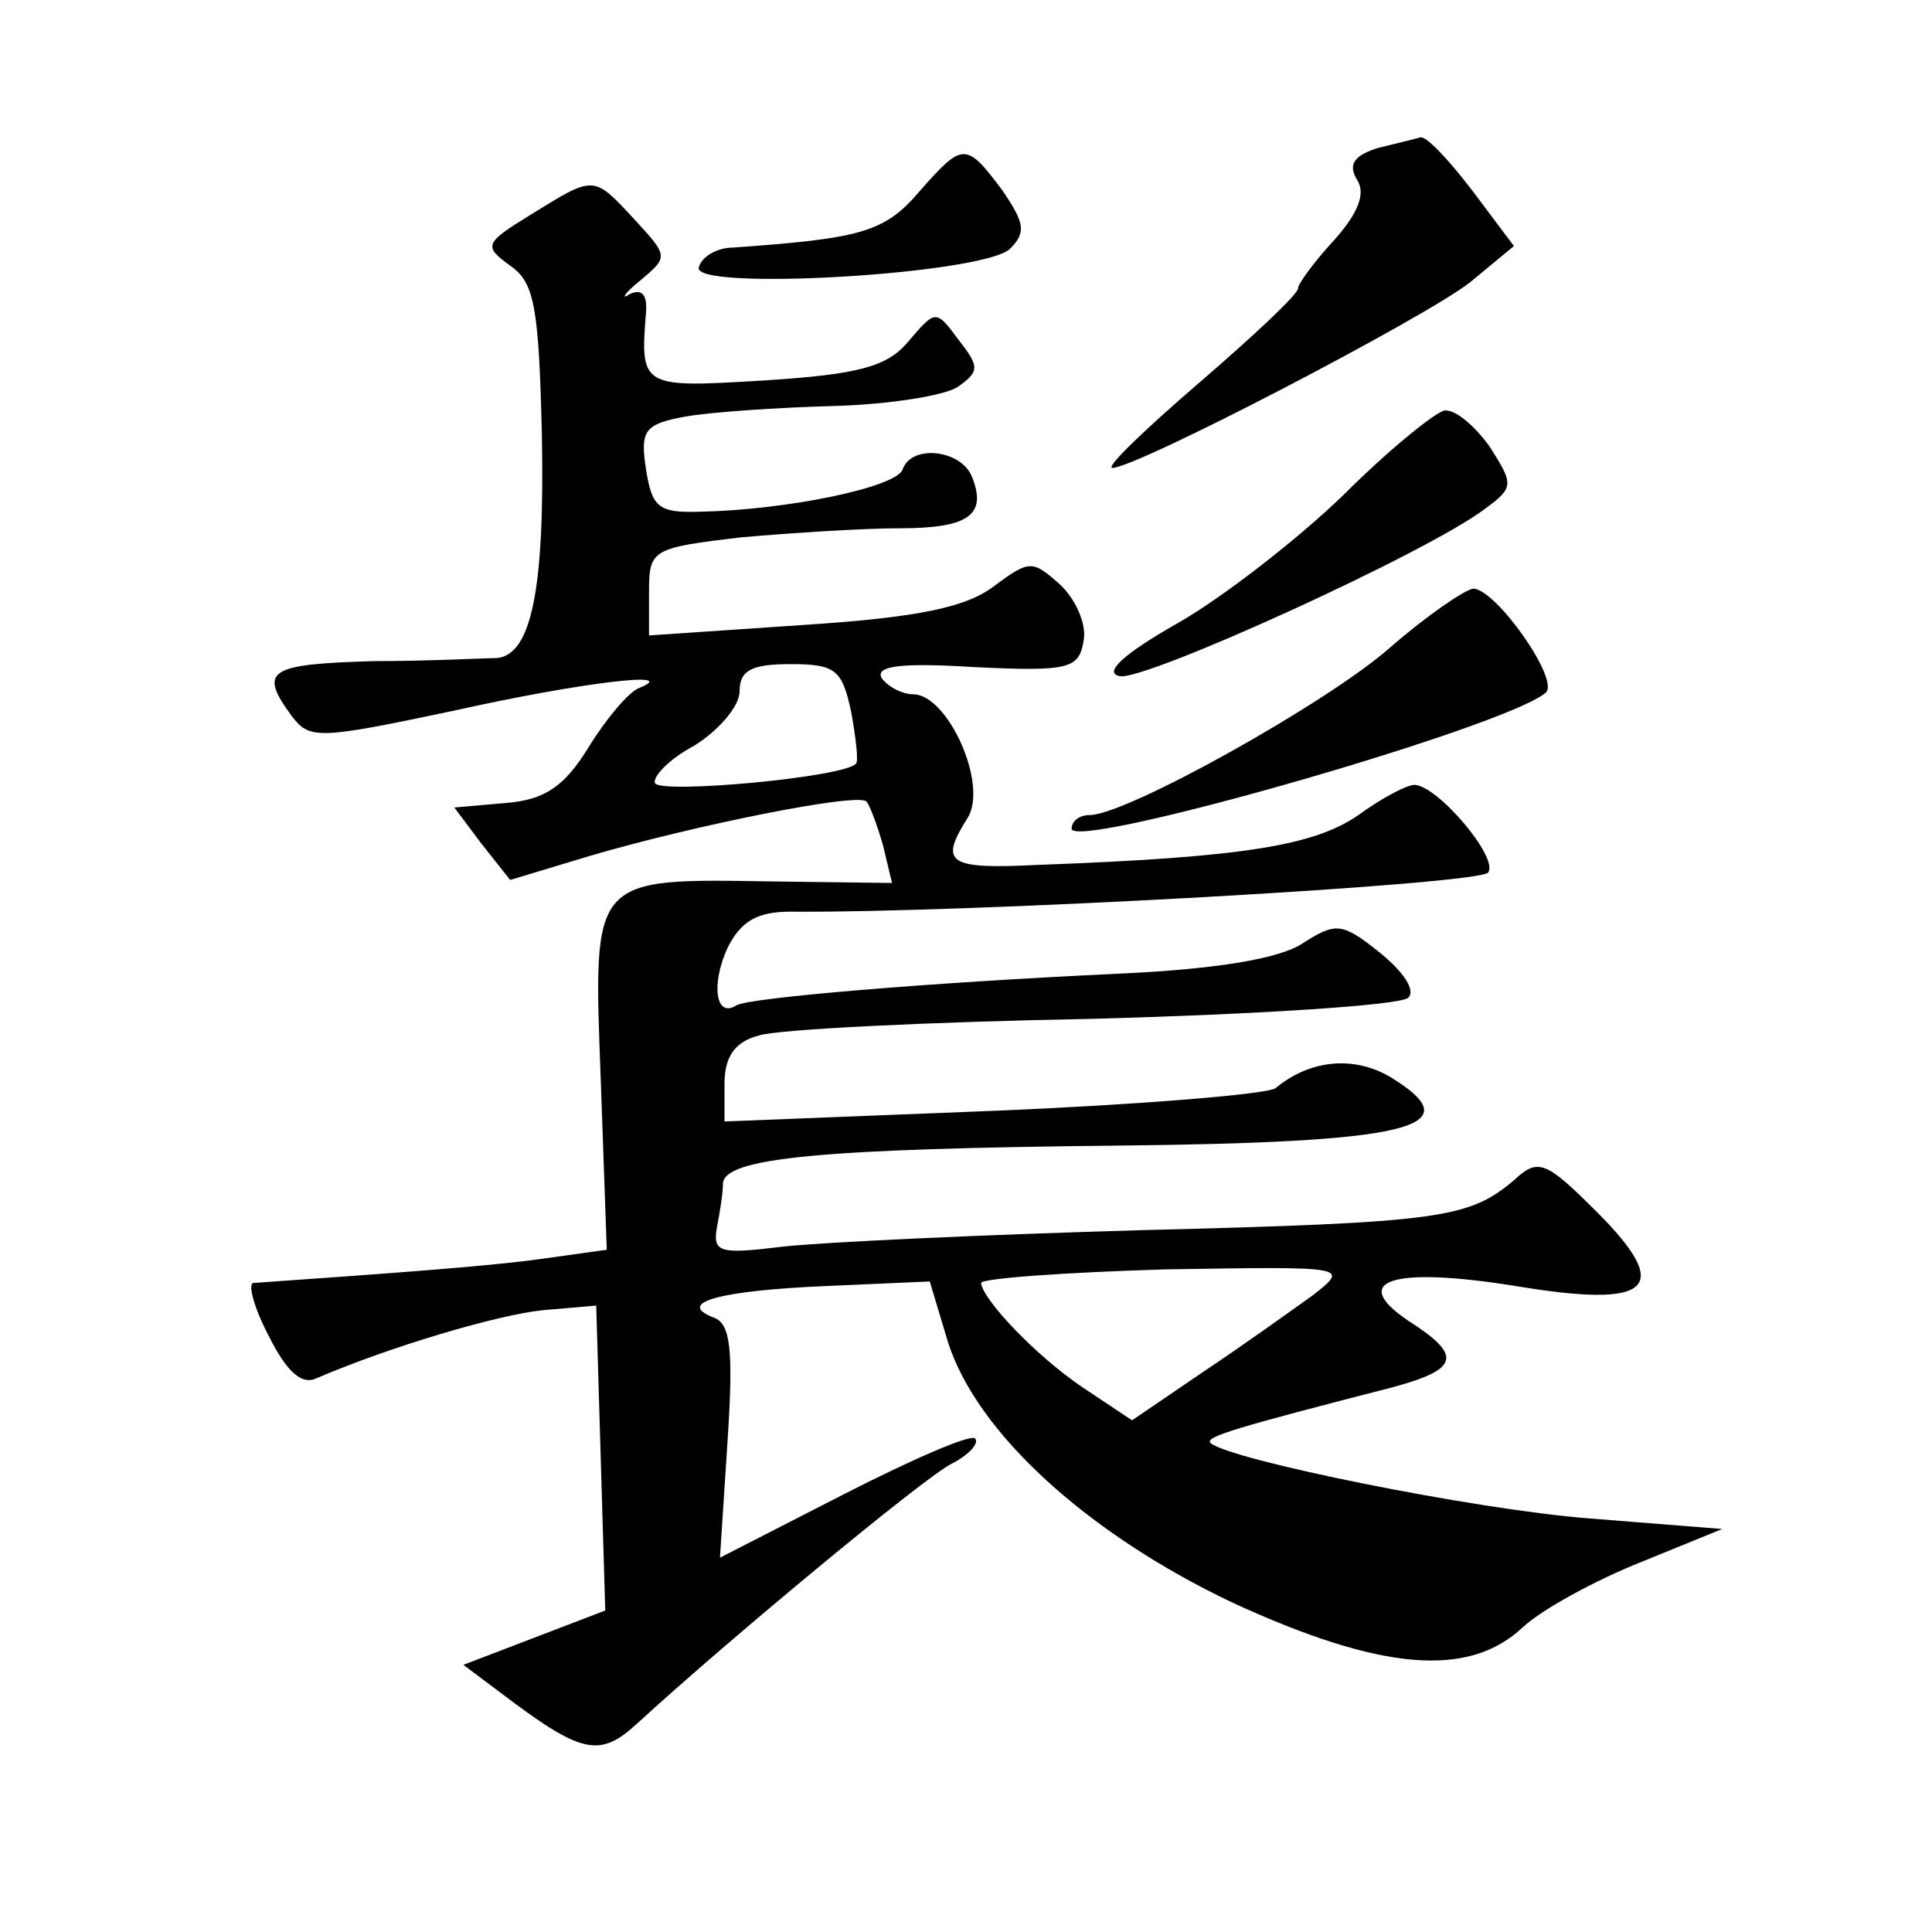
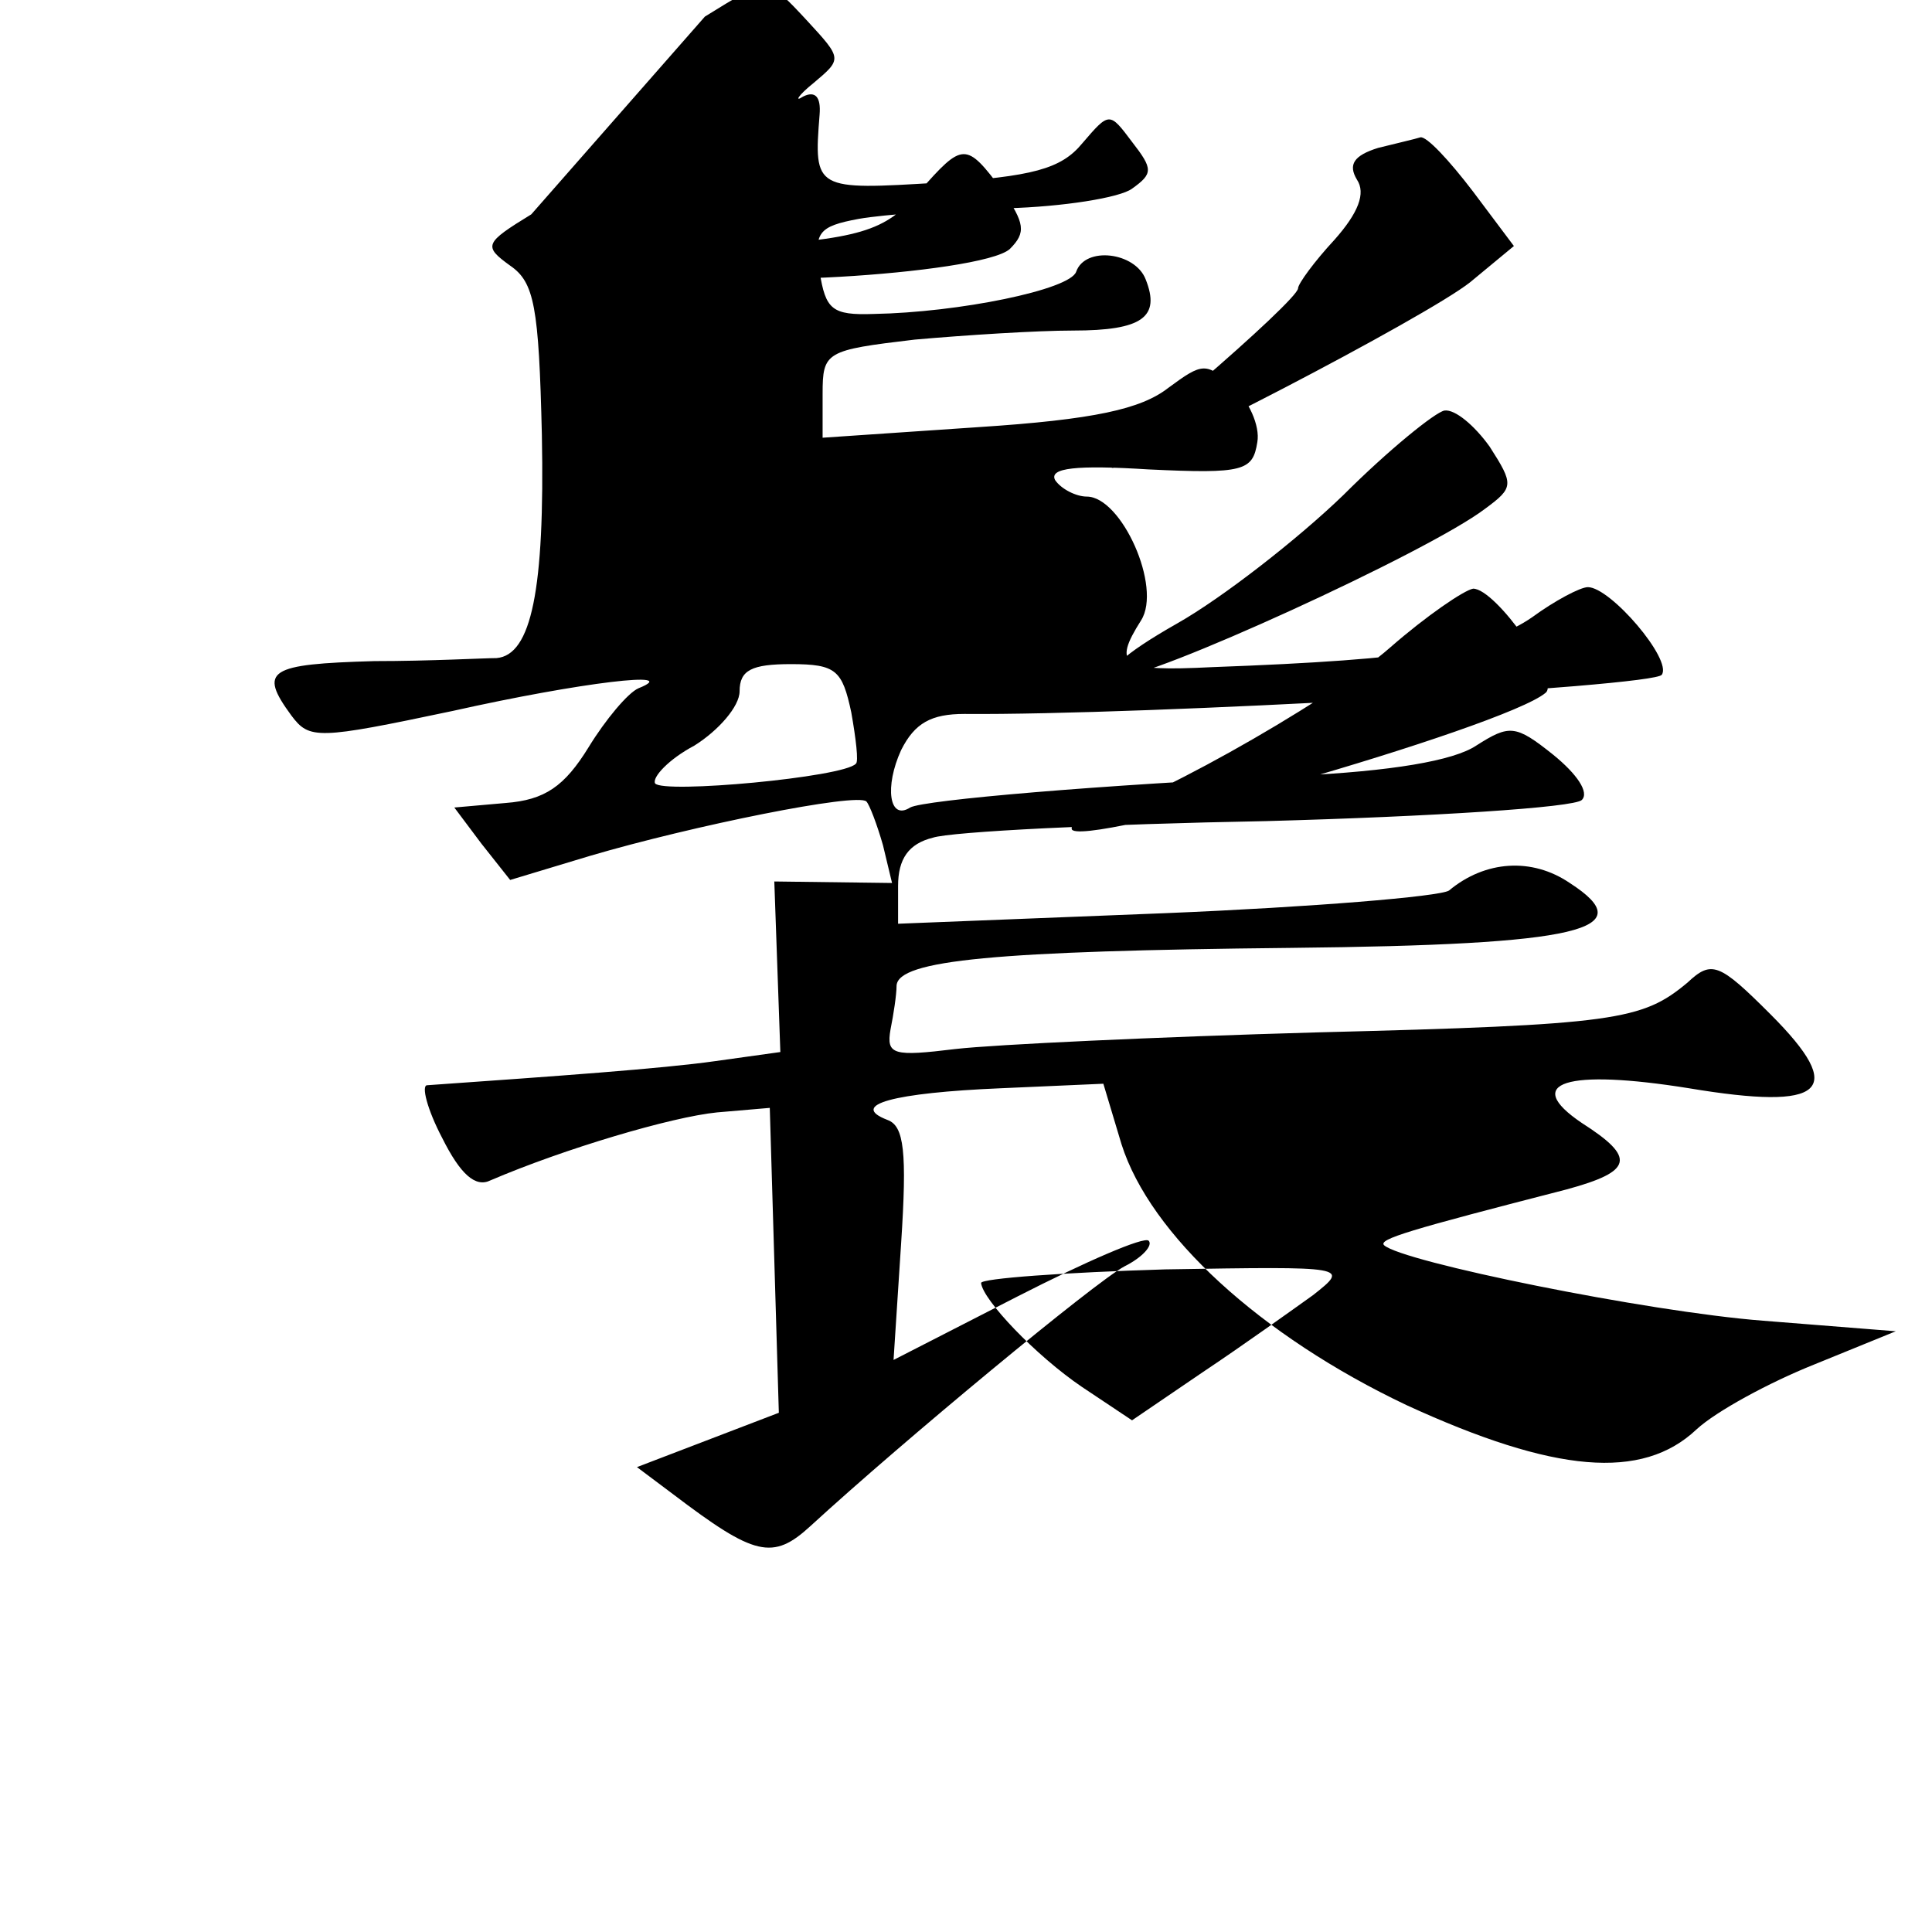
<svg xmlns="http://www.w3.org/2000/svg" version="1.0" width="128pt" height="128pt" viewBox="0 0 128 128" preserveAspectRatio="xMidYMid meet">
  <g transform="translate(0,128) scale(0.1,-0.1)" fill="#0" stroke="none">
-     <path d="M913 1182 c-16 -5 -20 -11 -14 -21 6 -9 1 -22 -15 -40 -13 -14 -24 -29 -24 -32 0 -4 -30 -32 -66 -63 -36 -31 -62 -56 -57 -56 16 0 208 100 237 123 l29 24 -27 36 c-16 21 -31 37 -35 36 -3 -1 -16 -4 -28 -7z M609 1153 c-23 -27 -39 -31 -123 -37 -11 0 -21 -6 -23 -13 -6 -16 187 -5 206 12 11 11 10 17 -5 39 -24 32 -26 32 -55 -1z M352 1138 c-31 -19 -32 -21 -14 -34 16 -11 19 -27 21 -112 2 -103 -7 -146 -30 -148 -8 0 -44 -2 -81 -2 -70 -2 -77 -6 -55 -36 12 -16 17 -16 107 3 85 19 153 27 123 15 -7 -3 -22 -21 -33 -39 -16 -26 -29 -35 -55 -37 l-34 -3 18 -24 19 -24 53 16 c68 20 177 42 183 36 2 -2 7 -15 11 -29 l6 -25 -78 1 c-122 2 -120 4 -115 -131 l4 -113 -43 -6 c-35 -5 -106 -10 -191 -16 -4 0 0 -16 10 -35 12 -24 22 -33 32 -28 49 21 120 42 150 45 l35 3 3 -101 3 -101 -47 -18 -47 -18 24 -18 c54 -41 66 -44 91 -21 61 56 189 162 208 172 12 6 19 14 16 17 -3 3 -42 -14 -87 -37 l-82 -42 5 77 c4 61 2 78 -9 82 -26 10 4 18 75 21 l68 3 12 -40 c19 -60 92 -127 189 -173 98 -45 156 -50 192 -16 13 12 48 31 78 43 l54 22 -88 7 c-77 6 -239 39 -251 50 -4 4 16 10 121 37 44 12 46 21 10 44 -40 27 -10 36 71 23 90 -15 105 -2 54 49 -34 34 -39 36 -55 21 -30 -25 -47 -28 -246 -33 -106 -3 -213 -8 -239 -11 -41 -5 -46 -4 -43 13 2 10 4 23 4 29 1 17 66 23 261 25 193 2 233 12 185 43 -25 17 -56 15 -80 -5 -6 -4 -91 -11 -188 -15 l-177 -7 0 25 c0 18 7 28 23 32 12 4 112 9 221 11 110 3 204 9 209 14 5 5 -3 17 -19 30 -25 20 -29 20 -51 6 -15 -10 -56 -17 -120 -20 -129 -6 -246 -16 -255 -21 -14 -9 -17 14 -6 38 9 18 20 24 42 24 117 -1 458 18 462 26 7 10 -34 58 -49 58 -5 0 -22 -9 -37 -20 -29 -20 -75 -28 -212 -33 -60 -3 -66 1 -47 31 14 22 -13 82 -36 82 -7 0 -17 5 -21 11 -4 8 14 10 62 7 63 -3 69 -1 72 18 2 11 -6 28 -16 37 -18 16 -20 16 -43 -1 -18 -14 -49 -21 -126 -26 l-103 -7 0 29 c0 28 2 29 61 36 34 3 81 6 105 6 46 0 58 9 48 34 -7 18 -40 22 -46 5 -4 -12 -78 -27 -134 -28 -28 -1 -32 3 -36 28 -4 26 -1 30 26 35 17 3 61 6 98 7 37 1 75 7 83 13 14 10 14 13 0 31 -15 20 -15 20 -33 -1 -14 -17 -33 -22 -95 -26 -82 -5 -83 -5 -79 45 1 12 -3 16 -11 12 -6 -4 -3 1 7 9 19 16 19 16 -4 41 -27 29 -26 29 -68 3z m212 -330 c3 -17 5 -33 3 -34 -8 -9 -128 -20 -133 -13 -2 4 9 16 26 25 16 10 30 26 30 36 0 14 8 18 34 18 30 0 34 -4 40 -32z m306 -386 c-14 -10 -46 -33 -73 -51 l-47 -32 -33 22 c-31 21 -66 58 -67 69 0 3 55 7 122 9 122 2 122 2 98 -17z M890 952 c-30 -29 -80 -68 -110 -85 -37 -21 -49 -33 -38 -35 17 -3 204 82 242 111 19 14 19 16 3 41 -10 14 -23 25 -30 24 -6 -1 -37 -26 -67 -56z M921 851 c-42 -37 -175 -111 -199 -111 -7 0 -12 -4 -12 -9 0 -15 287 67 314 90 10 8 -33 69 -48 69 -6 -1 -31 -18 -55 -39z" />
+     <path d="M913 1182 c-16 -5 -20 -11 -14 -21 6 -9 1 -22 -15 -40 -13 -14 -24 -29 -24 -32 0 -4 -30 -32 -66 -63 -36 -31 -62 -56 -57 -56 16 0 208 100 237 123 l29 24 -27 36 c-16 21 -31 37 -35 36 -3 -1 -16 -4 -28 -7z M609 1153 c-23 -27 -39 -31 -123 -37 -11 0 -21 -6 -23 -13 -6 -16 187 -5 206 12 11 11 10 17 -5 39 -24 32 -26 32 -55 -1z M352 1138 c-31 -19 -32 -21 -14 -34 16 -11 19 -27 21 -112 2 -103 -7 -146 -30 -148 -8 0 -44 -2 -81 -2 -70 -2 -77 -6 -55 -36 12 -16 17 -16 107 3 85 19 153 27 123 15 -7 -3 -22 -21 -33 -39 -16 -26 -29 -35 -55 -37 l-34 -3 18 -24 19 -24 53 16 c68 20 177 42 183 36 2 -2 7 -15 11 -29 l6 -25 -78 1 l4 -113 -43 -6 c-35 -5 -106 -10 -191 -16 -4 0 0 -16 10 -35 12 -24 22 -33 32 -28 49 21 120 42 150 45 l35 3 3 -101 3 -101 -47 -18 -47 -18 24 -18 c54 -41 66 -44 91 -21 61 56 189 162 208 172 12 6 19 14 16 17 -3 3 -42 -14 -87 -37 l-82 -42 5 77 c4 61 2 78 -9 82 -26 10 4 18 75 21 l68 3 12 -40 c19 -60 92 -127 189 -173 98 -45 156 -50 192 -16 13 12 48 31 78 43 l54 22 -88 7 c-77 6 -239 39 -251 50 -4 4 16 10 121 37 44 12 46 21 10 44 -40 27 -10 36 71 23 90 -15 105 -2 54 49 -34 34 -39 36 -55 21 -30 -25 -47 -28 -246 -33 -106 -3 -213 -8 -239 -11 -41 -5 -46 -4 -43 13 2 10 4 23 4 29 1 17 66 23 261 25 193 2 233 12 185 43 -25 17 -56 15 -80 -5 -6 -4 -91 -11 -188 -15 l-177 -7 0 25 c0 18 7 28 23 32 12 4 112 9 221 11 110 3 204 9 209 14 5 5 -3 17 -19 30 -25 20 -29 20 -51 6 -15 -10 -56 -17 -120 -20 -129 -6 -246 -16 -255 -21 -14 -9 -17 14 -6 38 9 18 20 24 42 24 117 -1 458 18 462 26 7 10 -34 58 -49 58 -5 0 -22 -9 -37 -20 -29 -20 -75 -28 -212 -33 -60 -3 -66 1 -47 31 14 22 -13 82 -36 82 -7 0 -17 5 -21 11 -4 8 14 10 62 7 63 -3 69 -1 72 18 2 11 -6 28 -16 37 -18 16 -20 16 -43 -1 -18 -14 -49 -21 -126 -26 l-103 -7 0 29 c0 28 2 29 61 36 34 3 81 6 105 6 46 0 58 9 48 34 -7 18 -40 22 -46 5 -4 -12 -78 -27 -134 -28 -28 -1 -32 3 -36 28 -4 26 -1 30 26 35 17 3 61 6 98 7 37 1 75 7 83 13 14 10 14 13 0 31 -15 20 -15 20 -33 -1 -14 -17 -33 -22 -95 -26 -82 -5 -83 -5 -79 45 1 12 -3 16 -11 12 -6 -4 -3 1 7 9 19 16 19 16 -4 41 -27 29 -26 29 -68 3z m212 -330 c3 -17 5 -33 3 -34 -8 -9 -128 -20 -133 -13 -2 4 9 16 26 25 16 10 30 26 30 36 0 14 8 18 34 18 30 0 34 -4 40 -32z m306 -386 c-14 -10 -46 -33 -73 -51 l-47 -32 -33 22 c-31 21 -66 58 -67 69 0 3 55 7 122 9 122 2 122 2 98 -17z M890 952 c-30 -29 -80 -68 -110 -85 -37 -21 -49 -33 -38 -35 17 -3 204 82 242 111 19 14 19 16 3 41 -10 14 -23 25 -30 24 -6 -1 -37 -26 -67 -56z M921 851 c-42 -37 -175 -111 -199 -111 -7 0 -12 -4 -12 -9 0 -15 287 67 314 90 10 8 -33 69 -48 69 -6 -1 -31 -18 -55 -39z" />
  </g>
</svg>